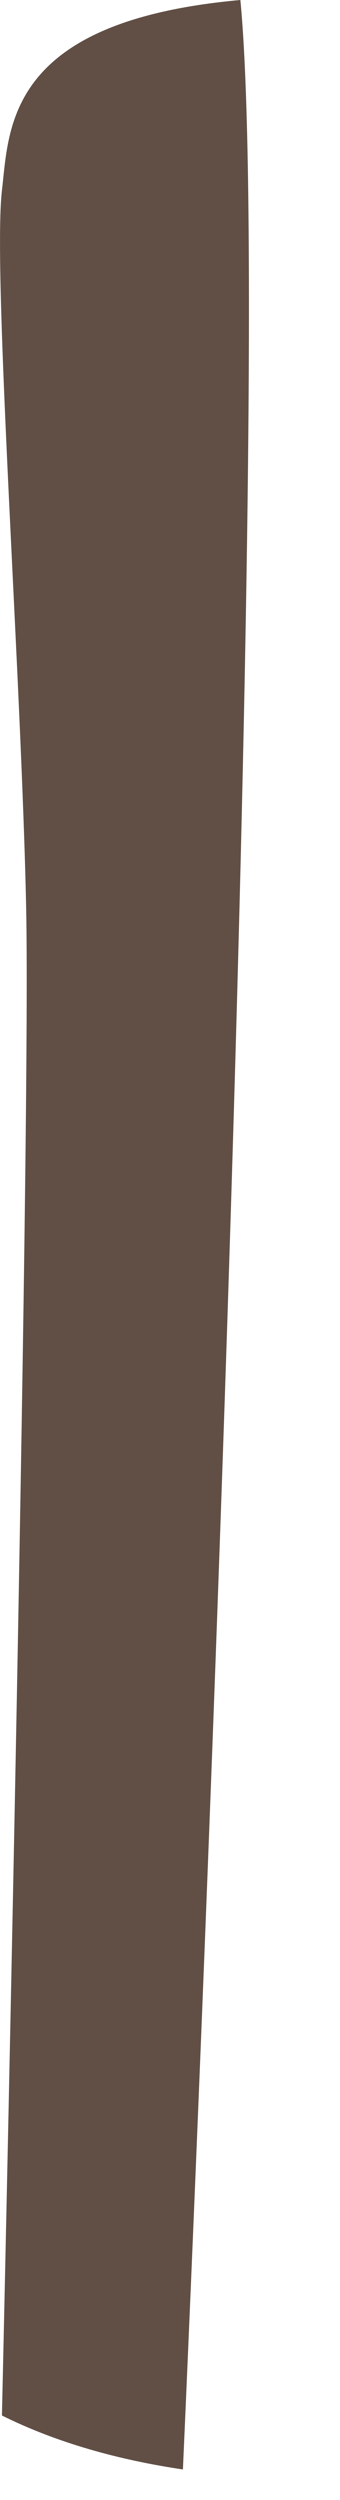
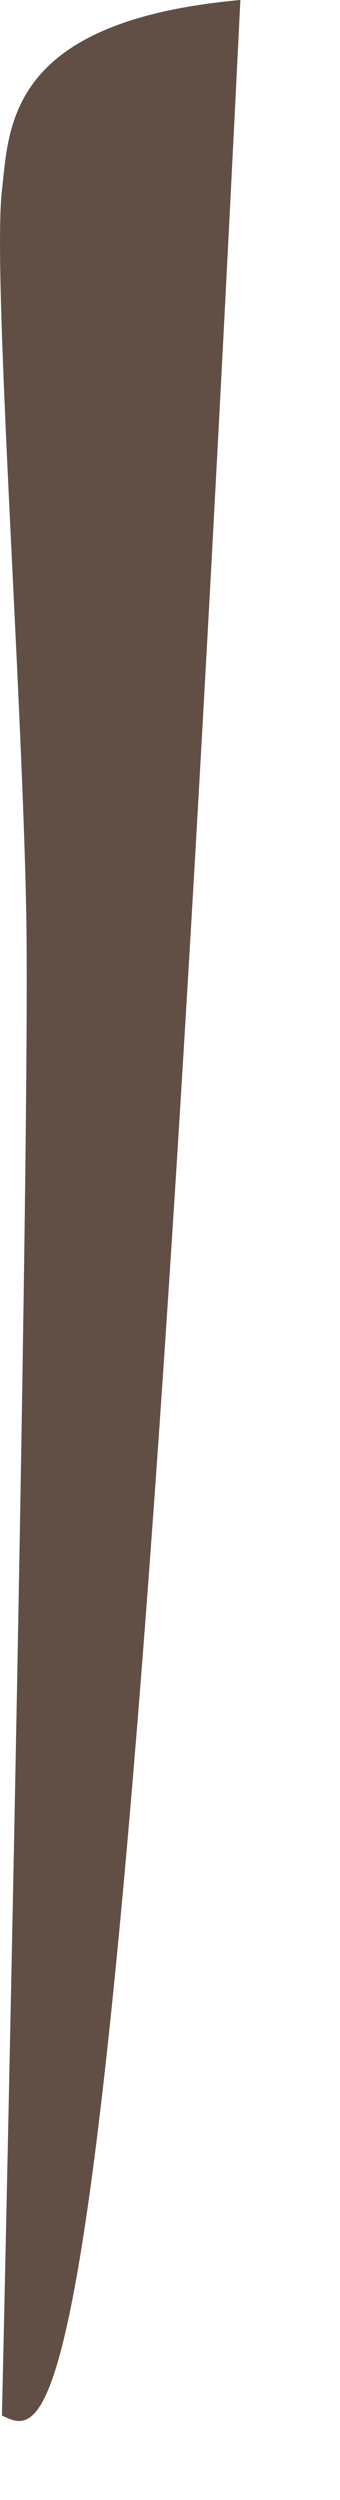
<svg xmlns="http://www.w3.org/2000/svg" fill="none" height="100%" overflow="visible" preserveAspectRatio="none" style="display: block;" viewBox="0 0 3 22" width="100%">
-   <path d="M0.231 8.003C0.189 5.95 -0.067 2.402 0.017 1.676C0.082 1.122 0.054 0.186 2.121 0C2.424 3.133 1.725 19.236 1.614 21.731C1.055 21.648 0.506 21.499 0.017 21.256C0.017 21.256 0.273 10.056 0.231 8.007V8.003Z" fill="#614F45" id="Vector" />
+   <path d="M0.231 8.003C0.189 5.95 -0.067 2.402 0.017 1.676C0.082 1.122 0.054 0.186 2.121 0C1.055 21.648 0.506 21.499 0.017 21.256C0.017 21.256 0.273 10.056 0.231 8.007V8.003Z" fill="#614F45" id="Vector" />
</svg>